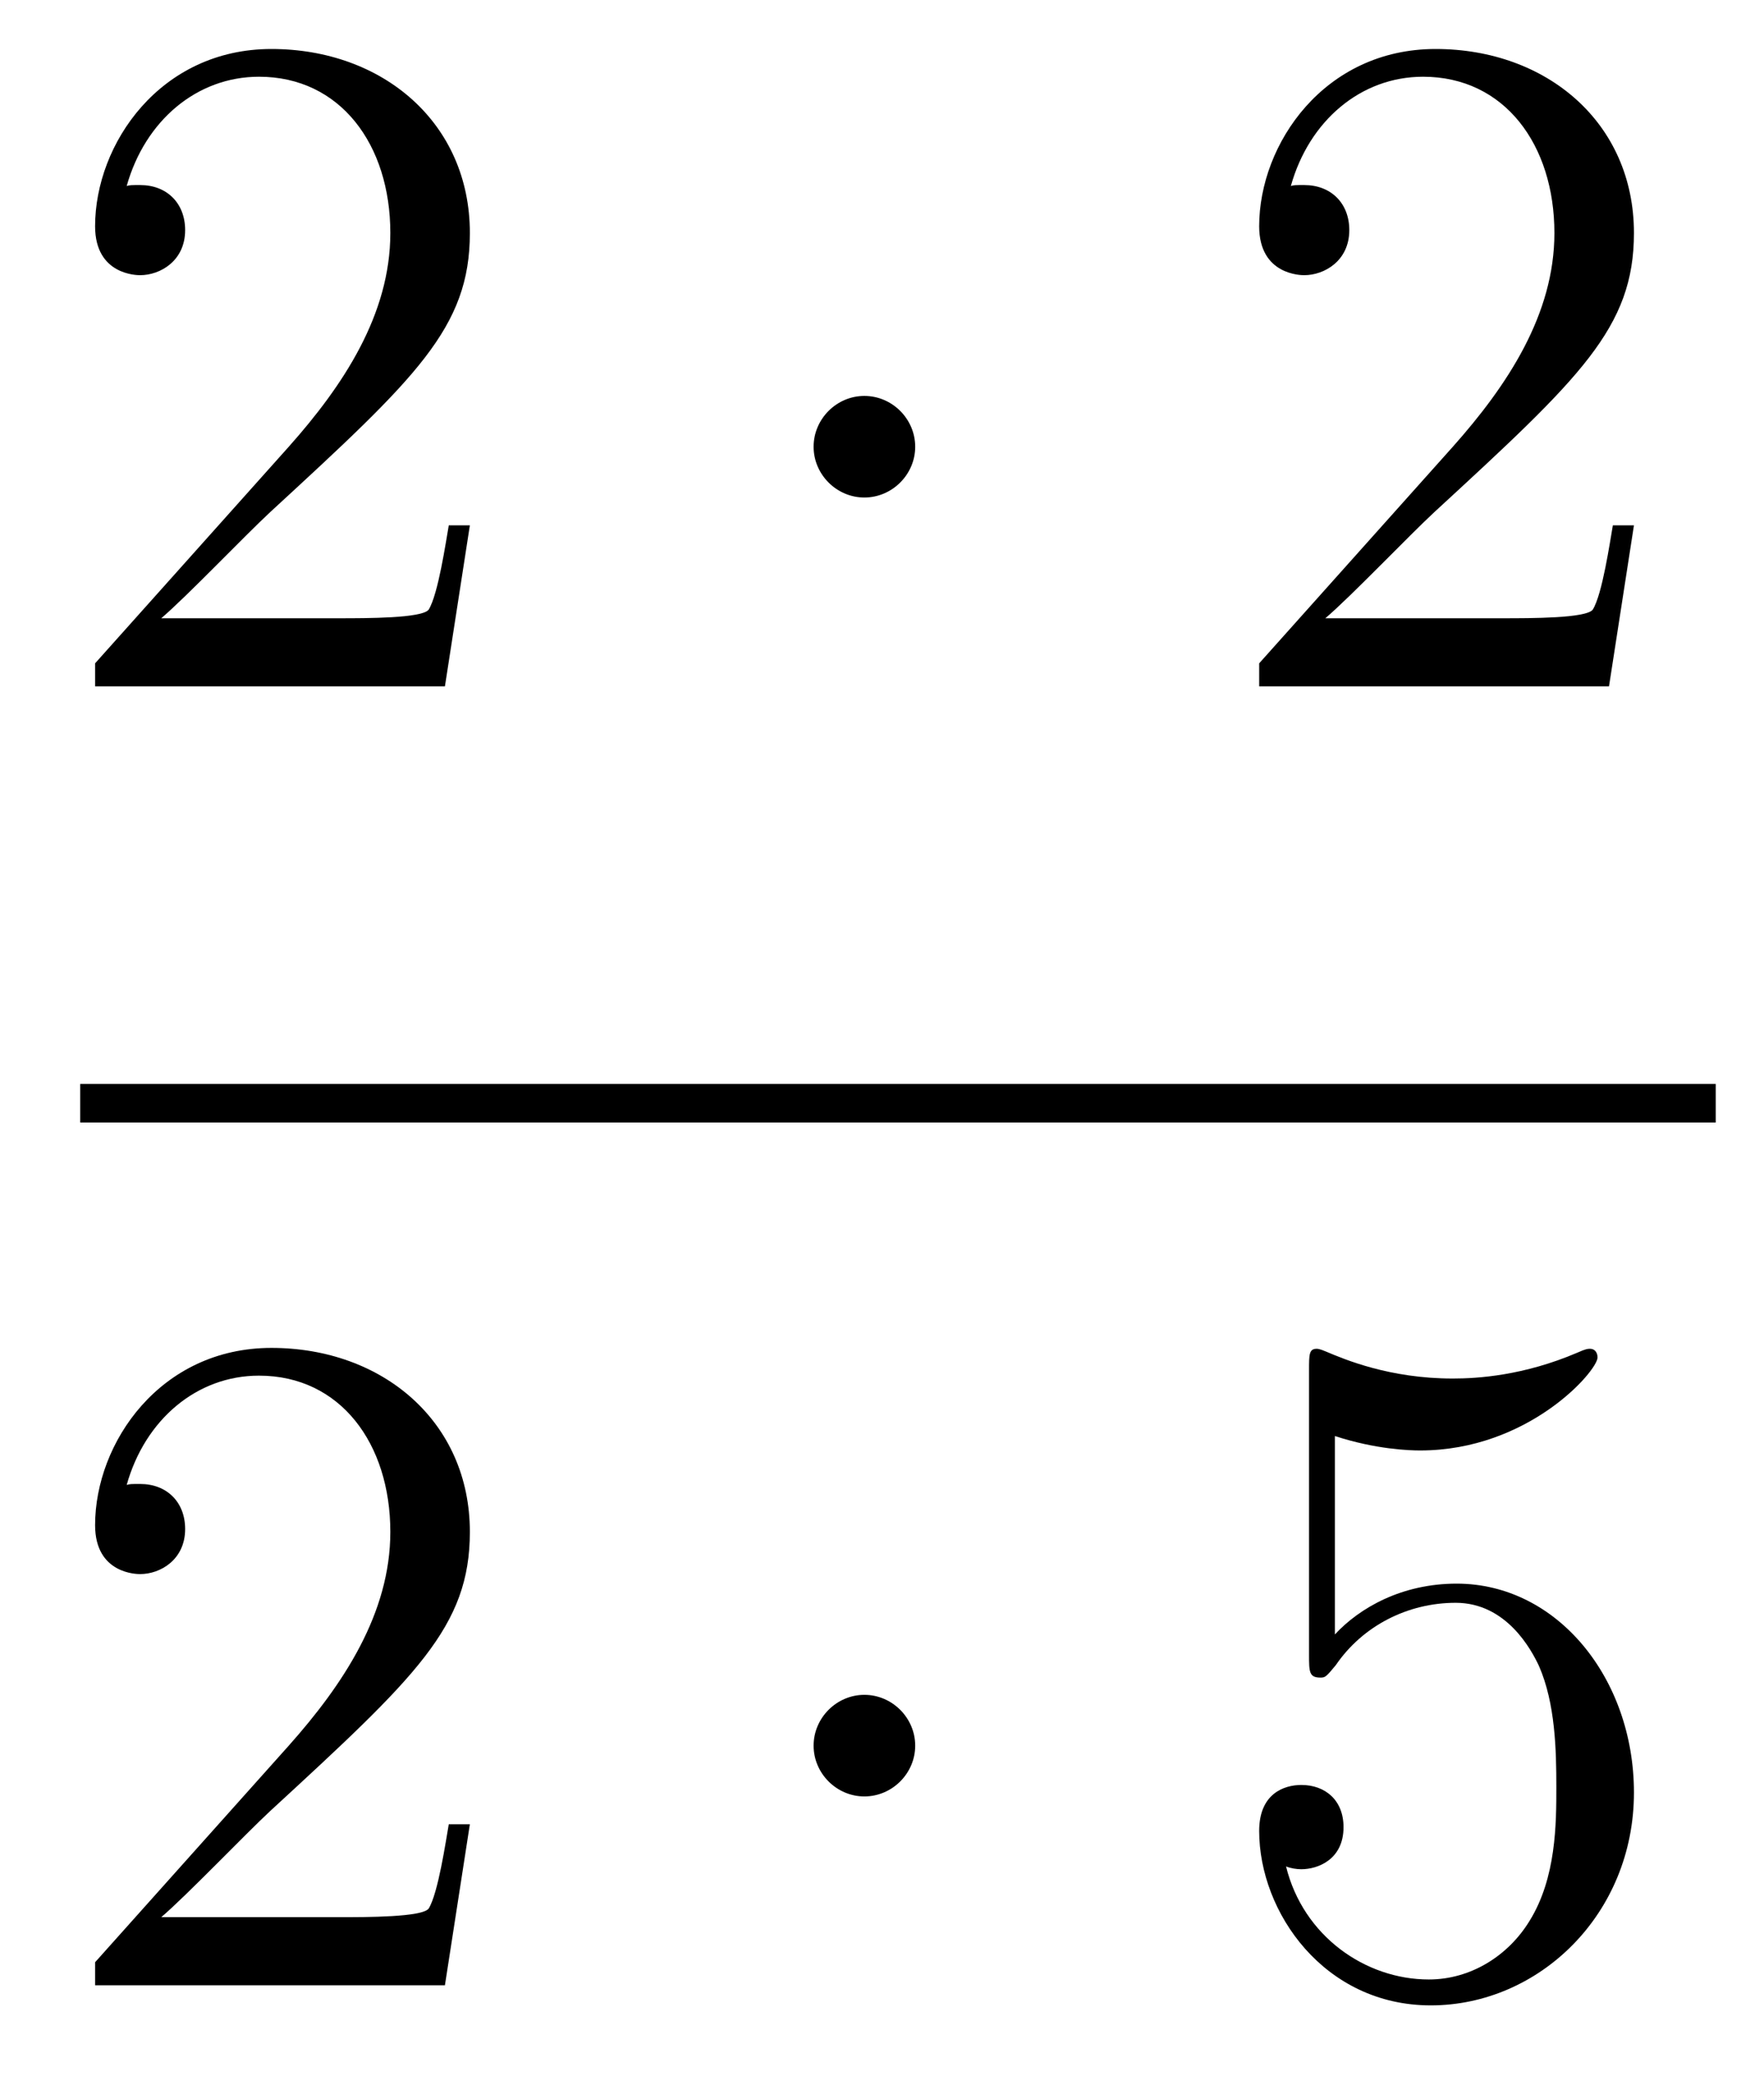
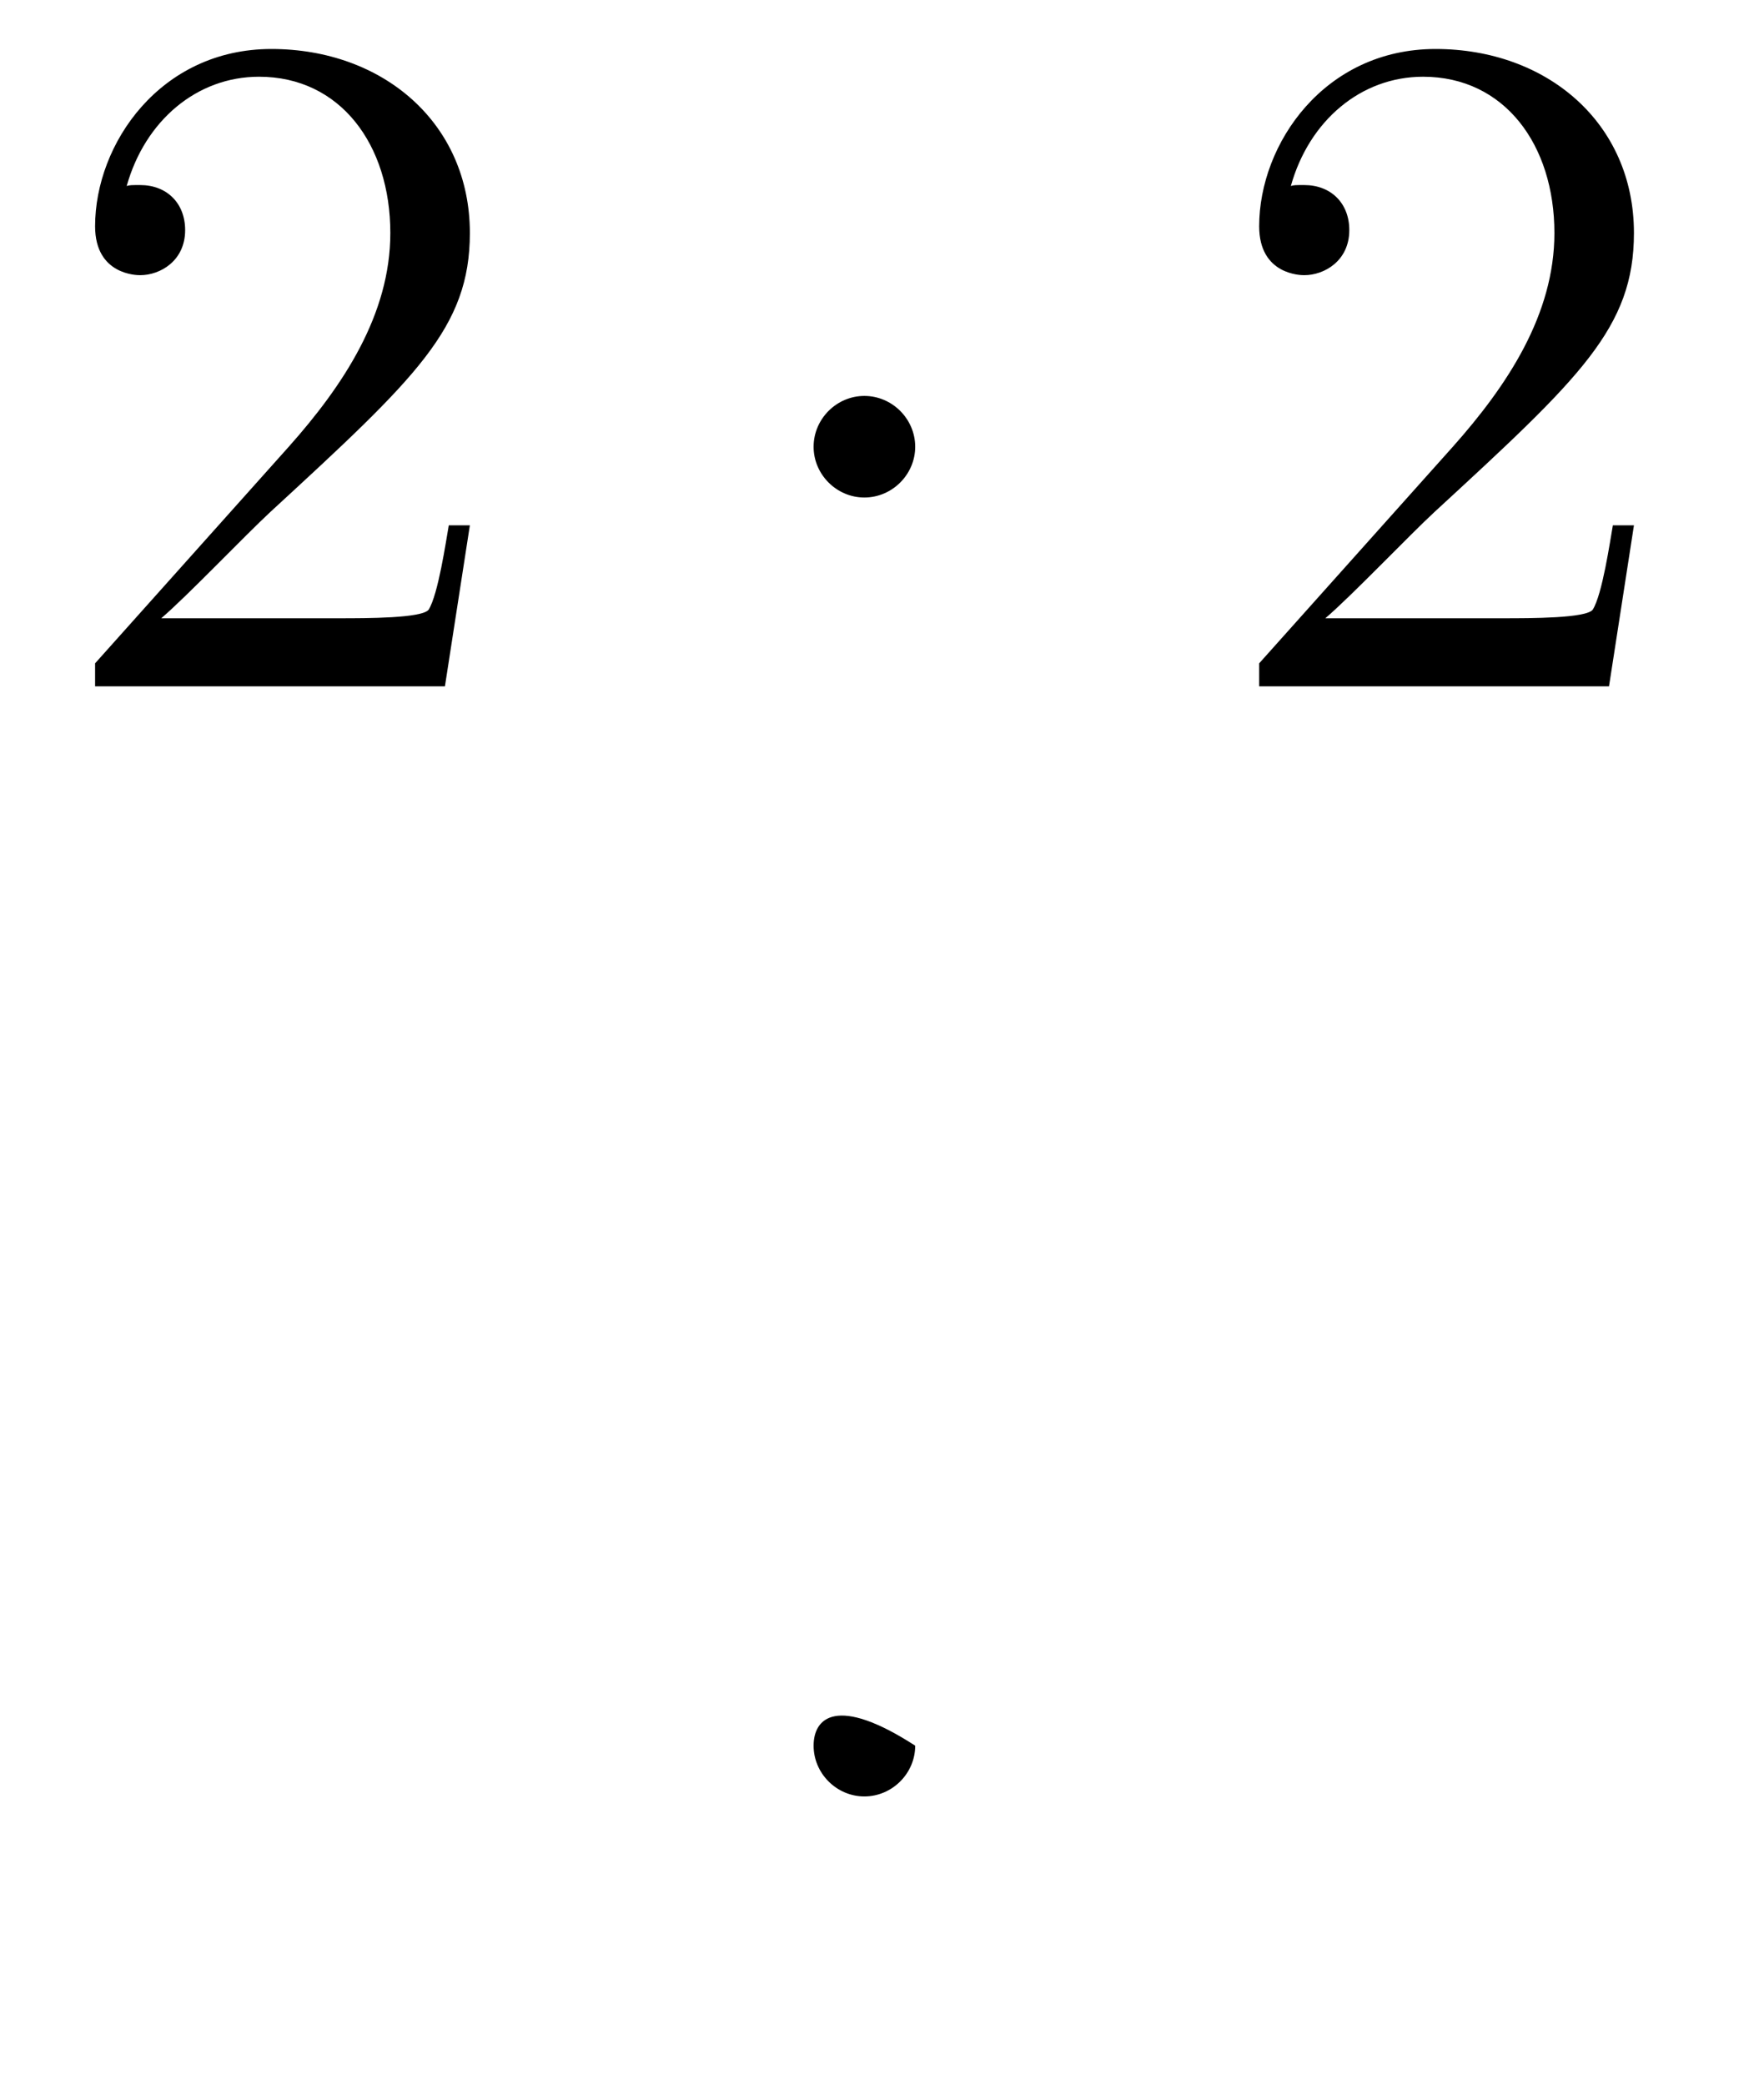
<svg xmlns="http://www.w3.org/2000/svg" height="26pt" version="1.1" viewBox="0 -26 22 26" width="22pt">
  <g id="page1">
    <g transform="matrix(1 0 0 1 -129 641)">
      <path d="M134.86 -660.448H134.597C134.561 -660.245 134.465 -659.587 134.346 -659.396C134.262 -659.289 133.581 -659.289 133.222 -659.289H131.011C131.333 -659.564 132.063 -660.329 132.373 -660.616C134.19 -662.289 134.86 -662.911 134.86 -664.094C134.86 -665.469 133.772 -666.389 132.385 -666.389C130.999 -666.389 130.186 -665.206 130.186 -664.178C130.186 -663.568 130.712 -663.568 130.748 -663.568C130.999 -663.568 131.309 -663.747 131.309 -664.13C131.309 -664.465 131.082 -664.692 130.748 -664.692C130.64 -664.692 130.616 -664.692 130.58 -664.68C130.808 -665.493 131.453 -666.043 132.23 -666.043C133.246 -666.043 133.868 -665.194 133.868 -664.094C133.868 -663.078 133.282 -662.193 132.601 -661.428L130.186 -658.727V-658.44H134.549L134.86 -660.448Z" fill-rule="evenodd" />
      <path d="M140.414 -661.428C140.414 -661.775 140.127 -662.062 139.78 -662.062C139.434 -662.062 139.147 -661.775 139.147 -661.428C139.147 -661.082 139.434 -660.795 139.78 -660.795C140.127 -660.795 140.414 -661.082 140.414 -661.428Z" fill-rule="evenodd" />
      <path d="M149.378 -660.448H149.115C149.079 -660.245 148.984 -659.587 148.864 -659.396C148.78 -659.289 148.099 -659.289 147.741 -659.289H145.529C145.852 -659.564 146.581 -660.329 146.892 -660.616C148.709 -662.289 149.378 -662.911 149.378 -664.094C149.378 -665.469 148.29 -666.389 146.904 -666.389C145.517 -666.389 144.704 -665.206 144.704 -664.178C144.704 -663.568 145.23 -663.568 145.266 -663.568C145.517 -663.568 145.828 -663.747 145.828 -664.13C145.828 -664.465 145.6 -664.692 145.266 -664.692C145.158 -664.692 145.134 -664.692 145.099 -664.68C145.326 -665.493 145.971 -666.043 146.748 -666.043C147.764 -666.043 148.386 -665.194 148.386 -664.094C148.386 -663.078 147.8 -662.193 147.119 -661.428L144.704 -658.727V-658.44H149.067L149.378 -660.448Z" fill-rule="evenodd" />
-       <path d="M130 -653H150.398V-653.481H130" />
-       <path d="M134.86 -644.248H134.597C134.561 -644.045 134.465 -643.387 134.346 -643.196C134.262 -643.089 133.581 -643.089 133.222 -643.089H131.011C131.333 -643.364 132.063 -644.129 132.373 -644.416C134.19 -646.089 134.86 -646.711 134.86 -647.894C134.86 -649.269 133.772 -650.189 132.385 -650.189C130.999 -650.189 130.186 -649.006 130.186 -647.978C130.186 -647.368 130.712 -647.368 130.748 -647.368C130.999 -647.368 131.309 -647.547 131.309 -647.93C131.309 -648.265 131.082 -648.492 130.748 -648.492C130.64 -648.492 130.616 -648.492 130.58 -648.48C130.808 -649.293 131.453 -649.843 132.23 -649.843C133.246 -649.843 133.868 -648.994 133.868 -647.894C133.868 -646.878 133.282 -645.993 132.601 -645.228L130.186 -642.527V-642.24H134.549L134.86 -644.248Z" fill-rule="evenodd" />
-       <path d="M140.414 -645.228C140.414 -645.575 140.127 -645.862 139.78 -645.862C139.434 -645.862 139.147 -645.575 139.147 -645.228C139.147 -644.882 139.434 -644.595 139.78 -644.595C140.127 -644.595 140.414 -644.882 140.414 -645.228Z" fill-rule="evenodd" />
-       <path d="M145.648 -649.09C146.162 -648.922 146.581 -648.91 146.712 -648.91C148.063 -648.91 148.924 -649.902 148.924 -650.07C148.924 -650.118 148.9 -650.178 148.828 -650.178C148.804 -650.178 148.78 -650.178 148.673 -650.13C148.003 -649.843 147.429 -649.807 147.119 -649.807C146.33 -649.807 145.768 -650.046 145.541 -650.142C145.457 -650.178 145.433 -650.178 145.421 -650.178C145.326 -650.178 145.326 -650.106 145.326 -649.914V-646.364C145.326 -646.149 145.326 -646.077 145.469 -646.077C145.529 -646.077 145.541 -646.089 145.66 -646.233C145.995 -646.723 146.557 -647.01 147.155 -647.01C147.788 -647.01 148.099 -646.424 148.194 -646.221C148.398 -645.754 148.41 -645.169 148.41 -644.714C148.41 -644.26 148.41 -643.579 148.075 -643.041C147.812 -642.611 147.346 -642.312 146.82 -642.312C146.031 -642.312 145.254 -642.85 145.039 -643.722C145.099 -643.698 145.17 -643.687 145.23 -643.687C145.433 -643.687 145.756 -643.806 145.756 -644.212C145.756 -644.547 145.529 -644.738 145.23 -644.738C145.015 -644.738 144.704 -644.631 144.704 -644.165C144.704 -643.148 145.517 -641.989 146.844 -641.989C148.194 -641.989 149.378 -643.125 149.378 -644.643C149.378 -646.065 148.422 -647.249 147.167 -647.249C146.485 -647.249 145.959 -646.95 145.648 -646.615V-649.09Z" fill-rule="evenodd" />
+       <path d="M140.414 -645.228C139.434 -645.862 139.147 -645.575 139.147 -645.228C139.147 -644.882 139.434 -644.595 139.78 -644.595C140.127 -644.595 140.414 -644.882 140.414 -645.228Z" fill-rule="evenodd" />
    </g>
  </g>
</svg>